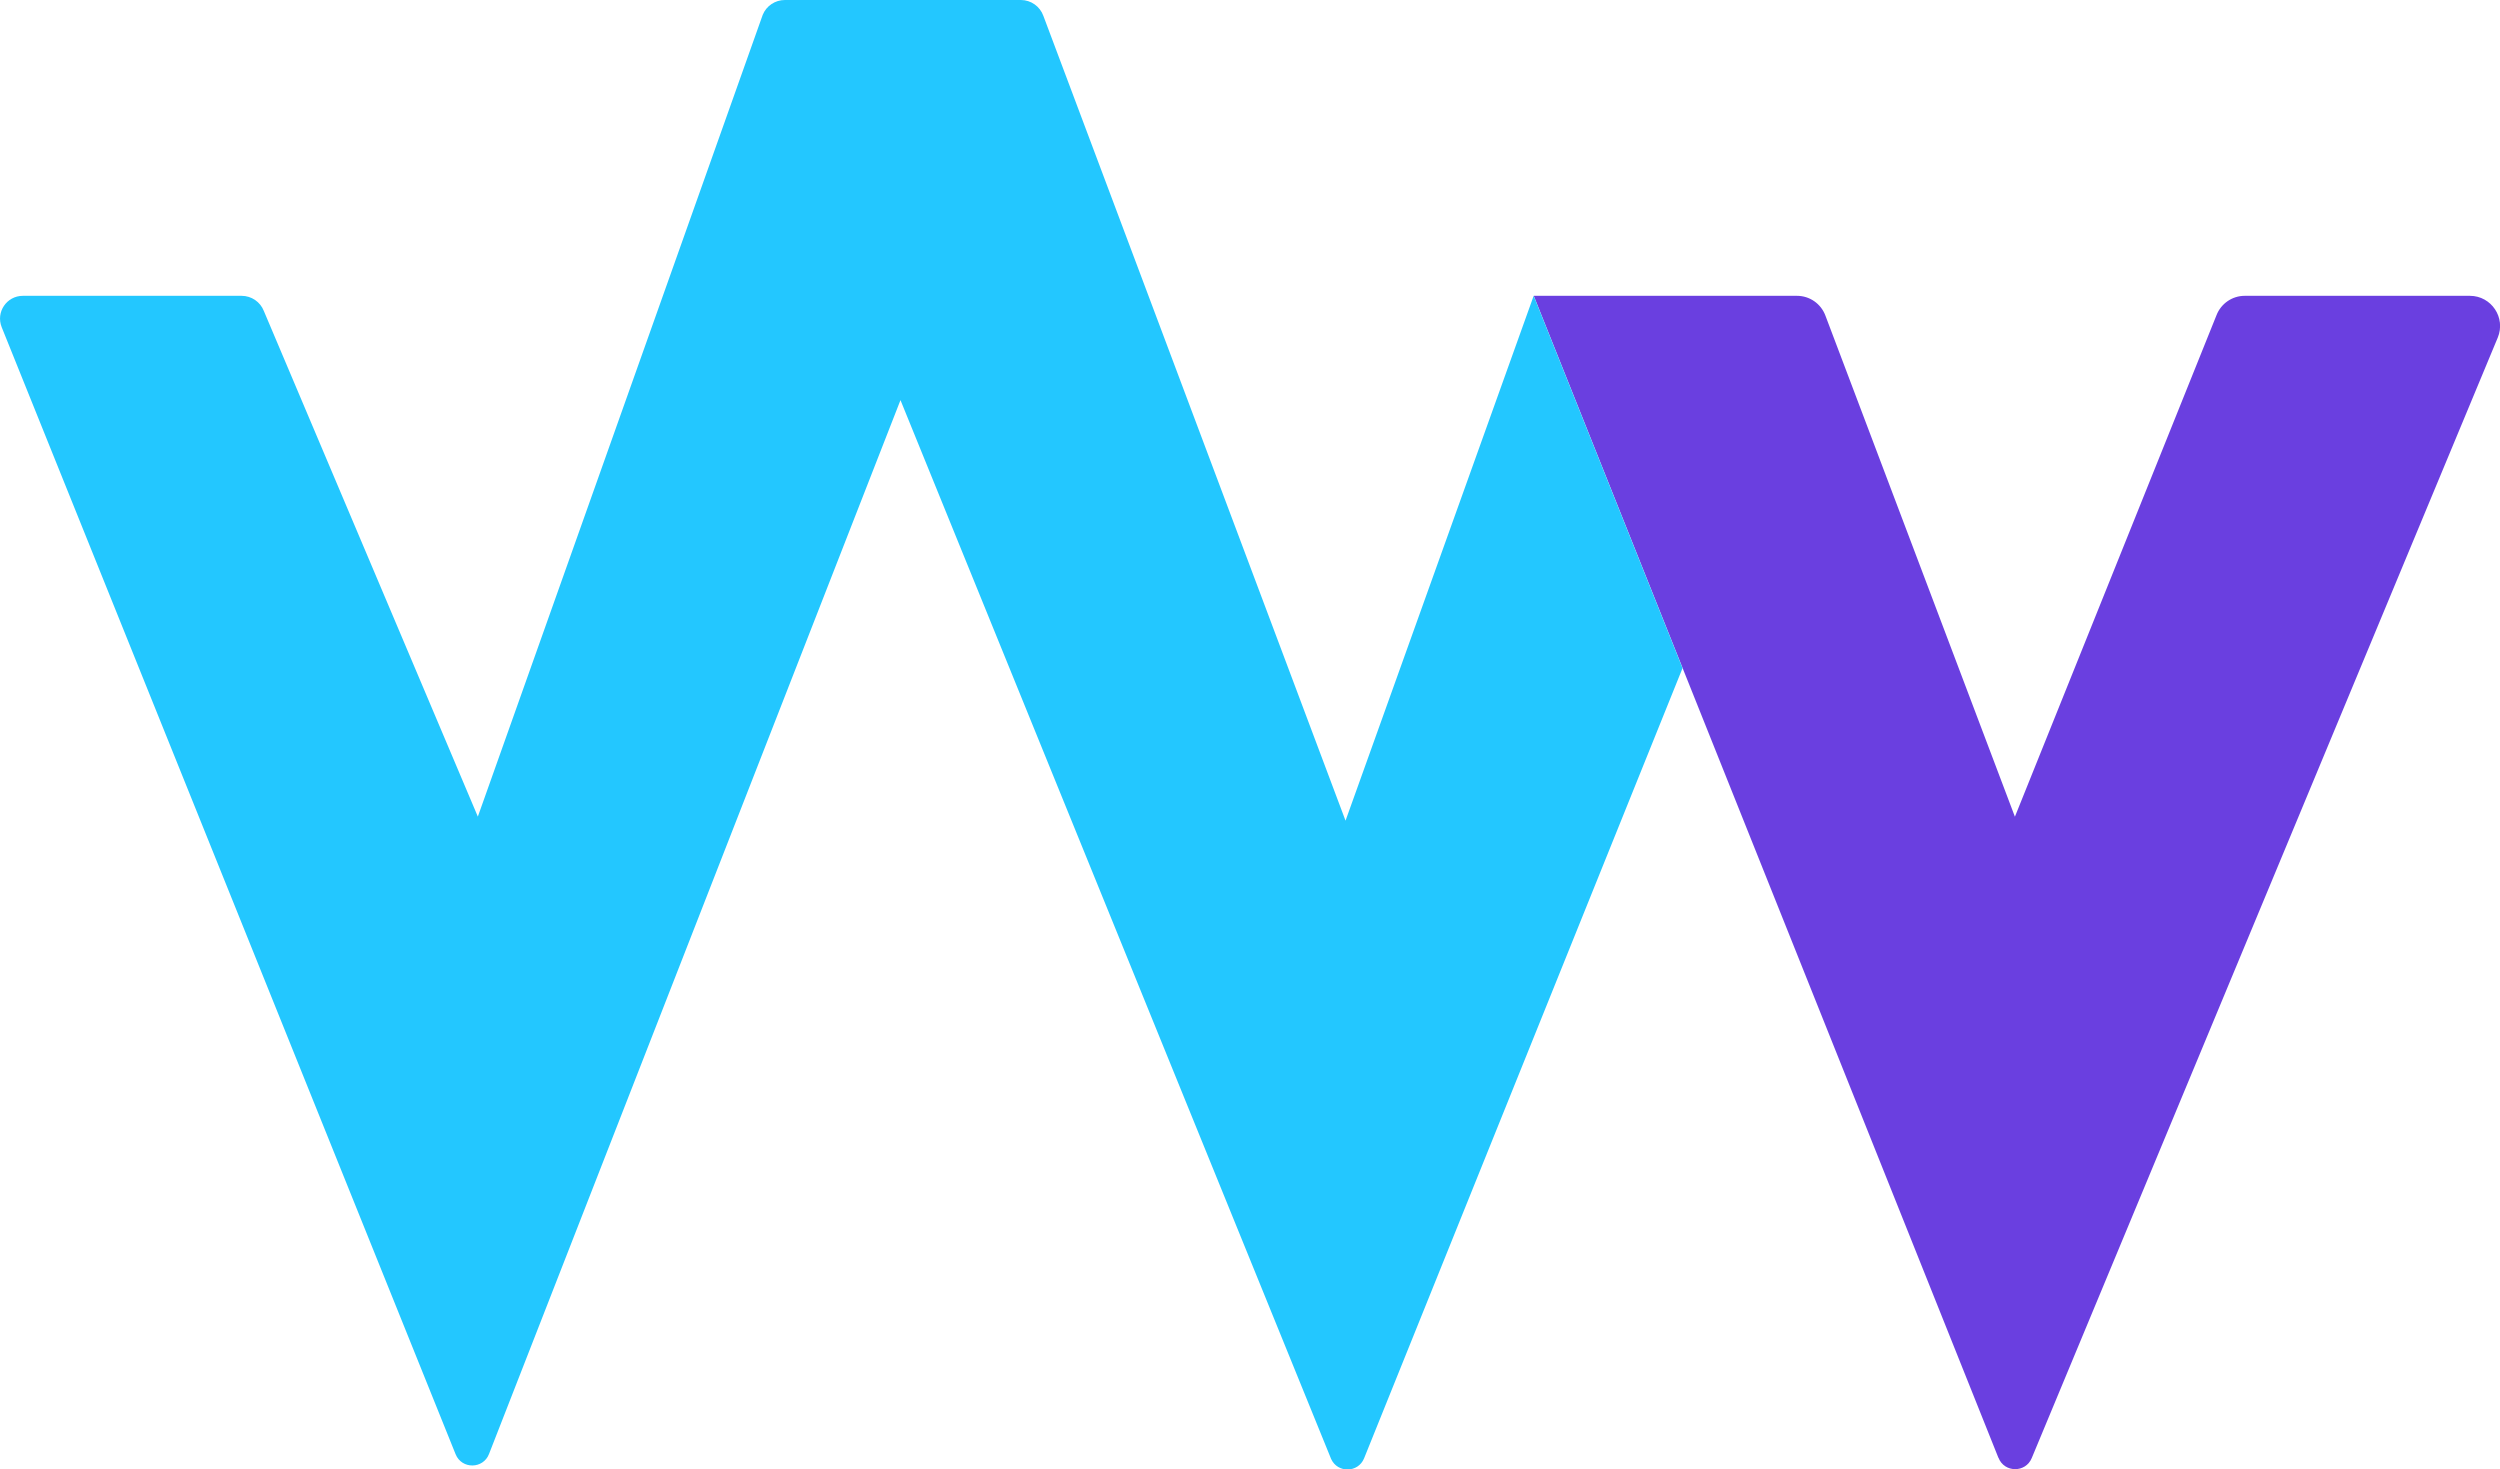
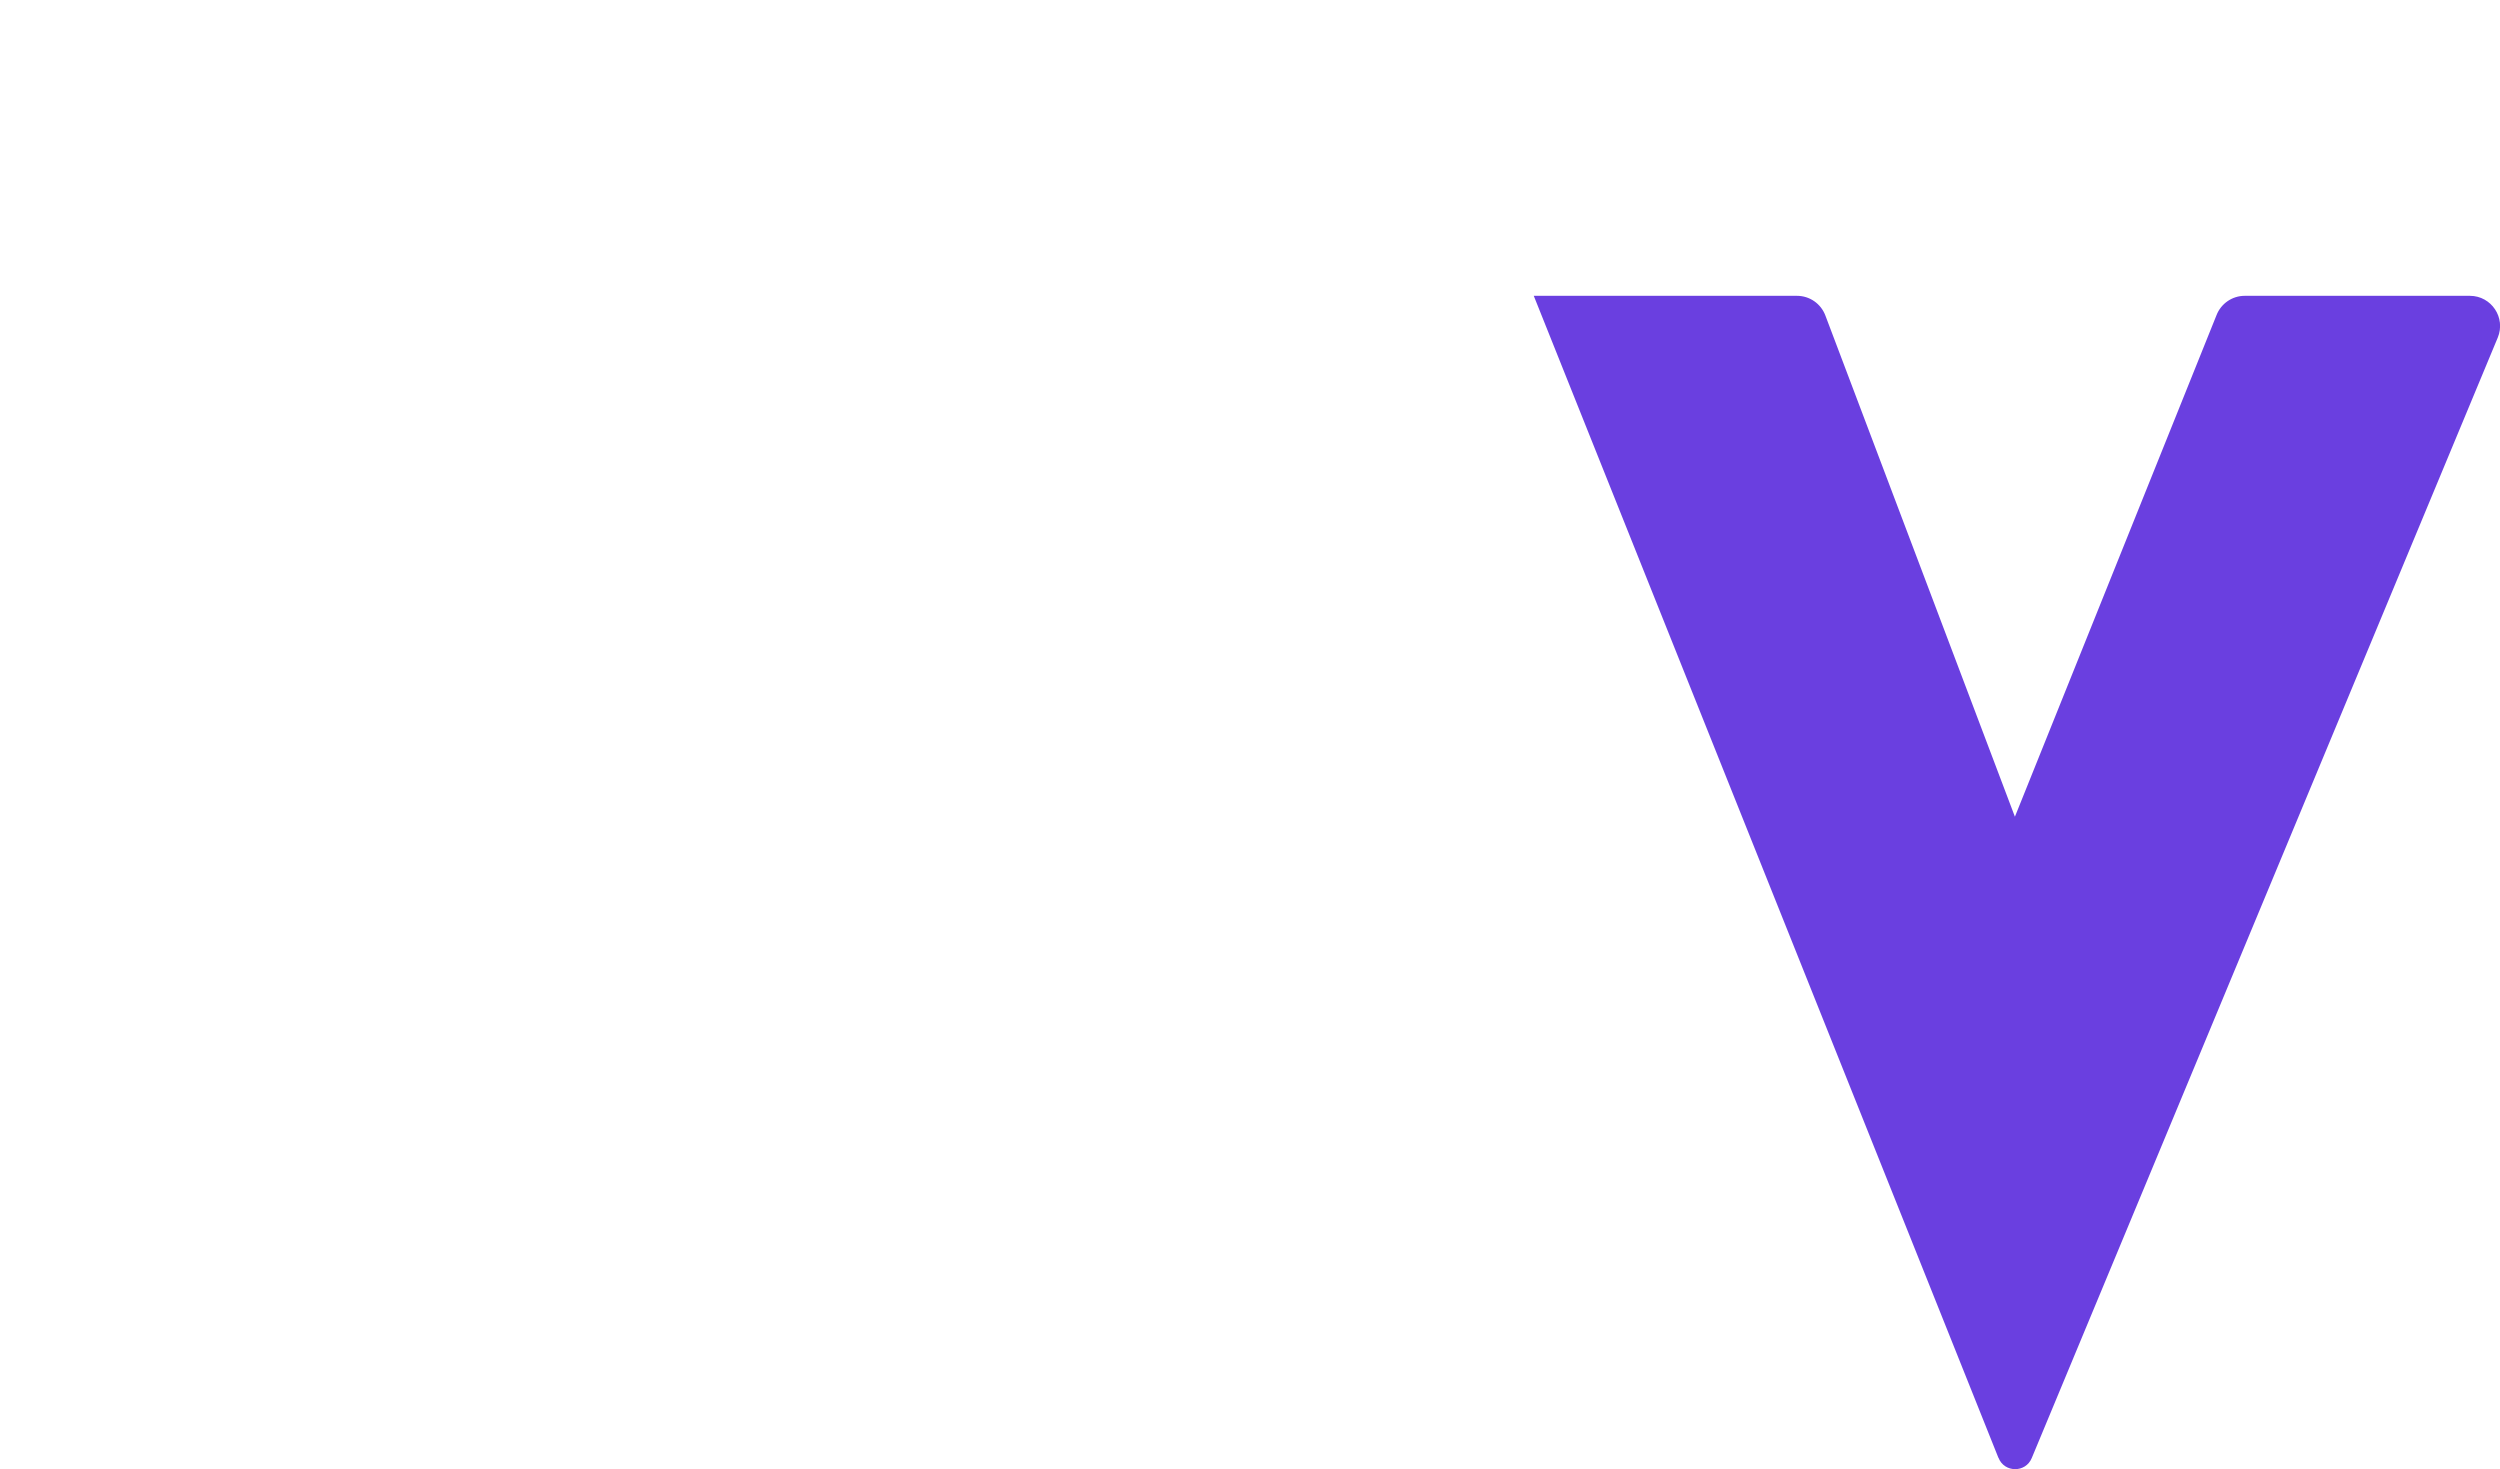
<svg xmlns="http://www.w3.org/2000/svg" id="Layer_2" data-name="Layer 2" viewBox="0 0 265.36 155.97">
  <g id="Layer_1-2" data-name="Layer 1">
    <g>
      <path d="M212.12,154.74l-49.32-123.34h27.94c1.35,0,2.55.84,3.02,2.11l20.11,53.18,21.4-53.24c.48-1.23,1.67-2.05,2.99-2.05h23.9c2.29,0,3.84,2.33,2.96,4.44l-49.46,118.92c-.65,1.59-2.91,1.57-3.53-.02Z" fill="#6a3fe0" stroke-width="0" />
-       <path d="M2.43,31.4h23.21c1.05,0,1.99.64,2.37,1.62l22.71,53.66L80.96,1.57c.39-.95,1.32-1.57,2.35-1.57h25.05c1.07,0,2.03.68,2.39,1.69l32.07,85.42,19.97-55.71,15.8,39.52-33.8,83.87c-.63,1.55-2.81,1.59-3.5.07l-45.71-112.39-43.67,111.85c-.61,1.62-2.9,1.65-3.55.04L.18,34.73c-.64-1.6.53-3.33,2.25-3.33Z" fill="#23c7ff" stroke-width="0" />
    </g>
  </g>
</svg>